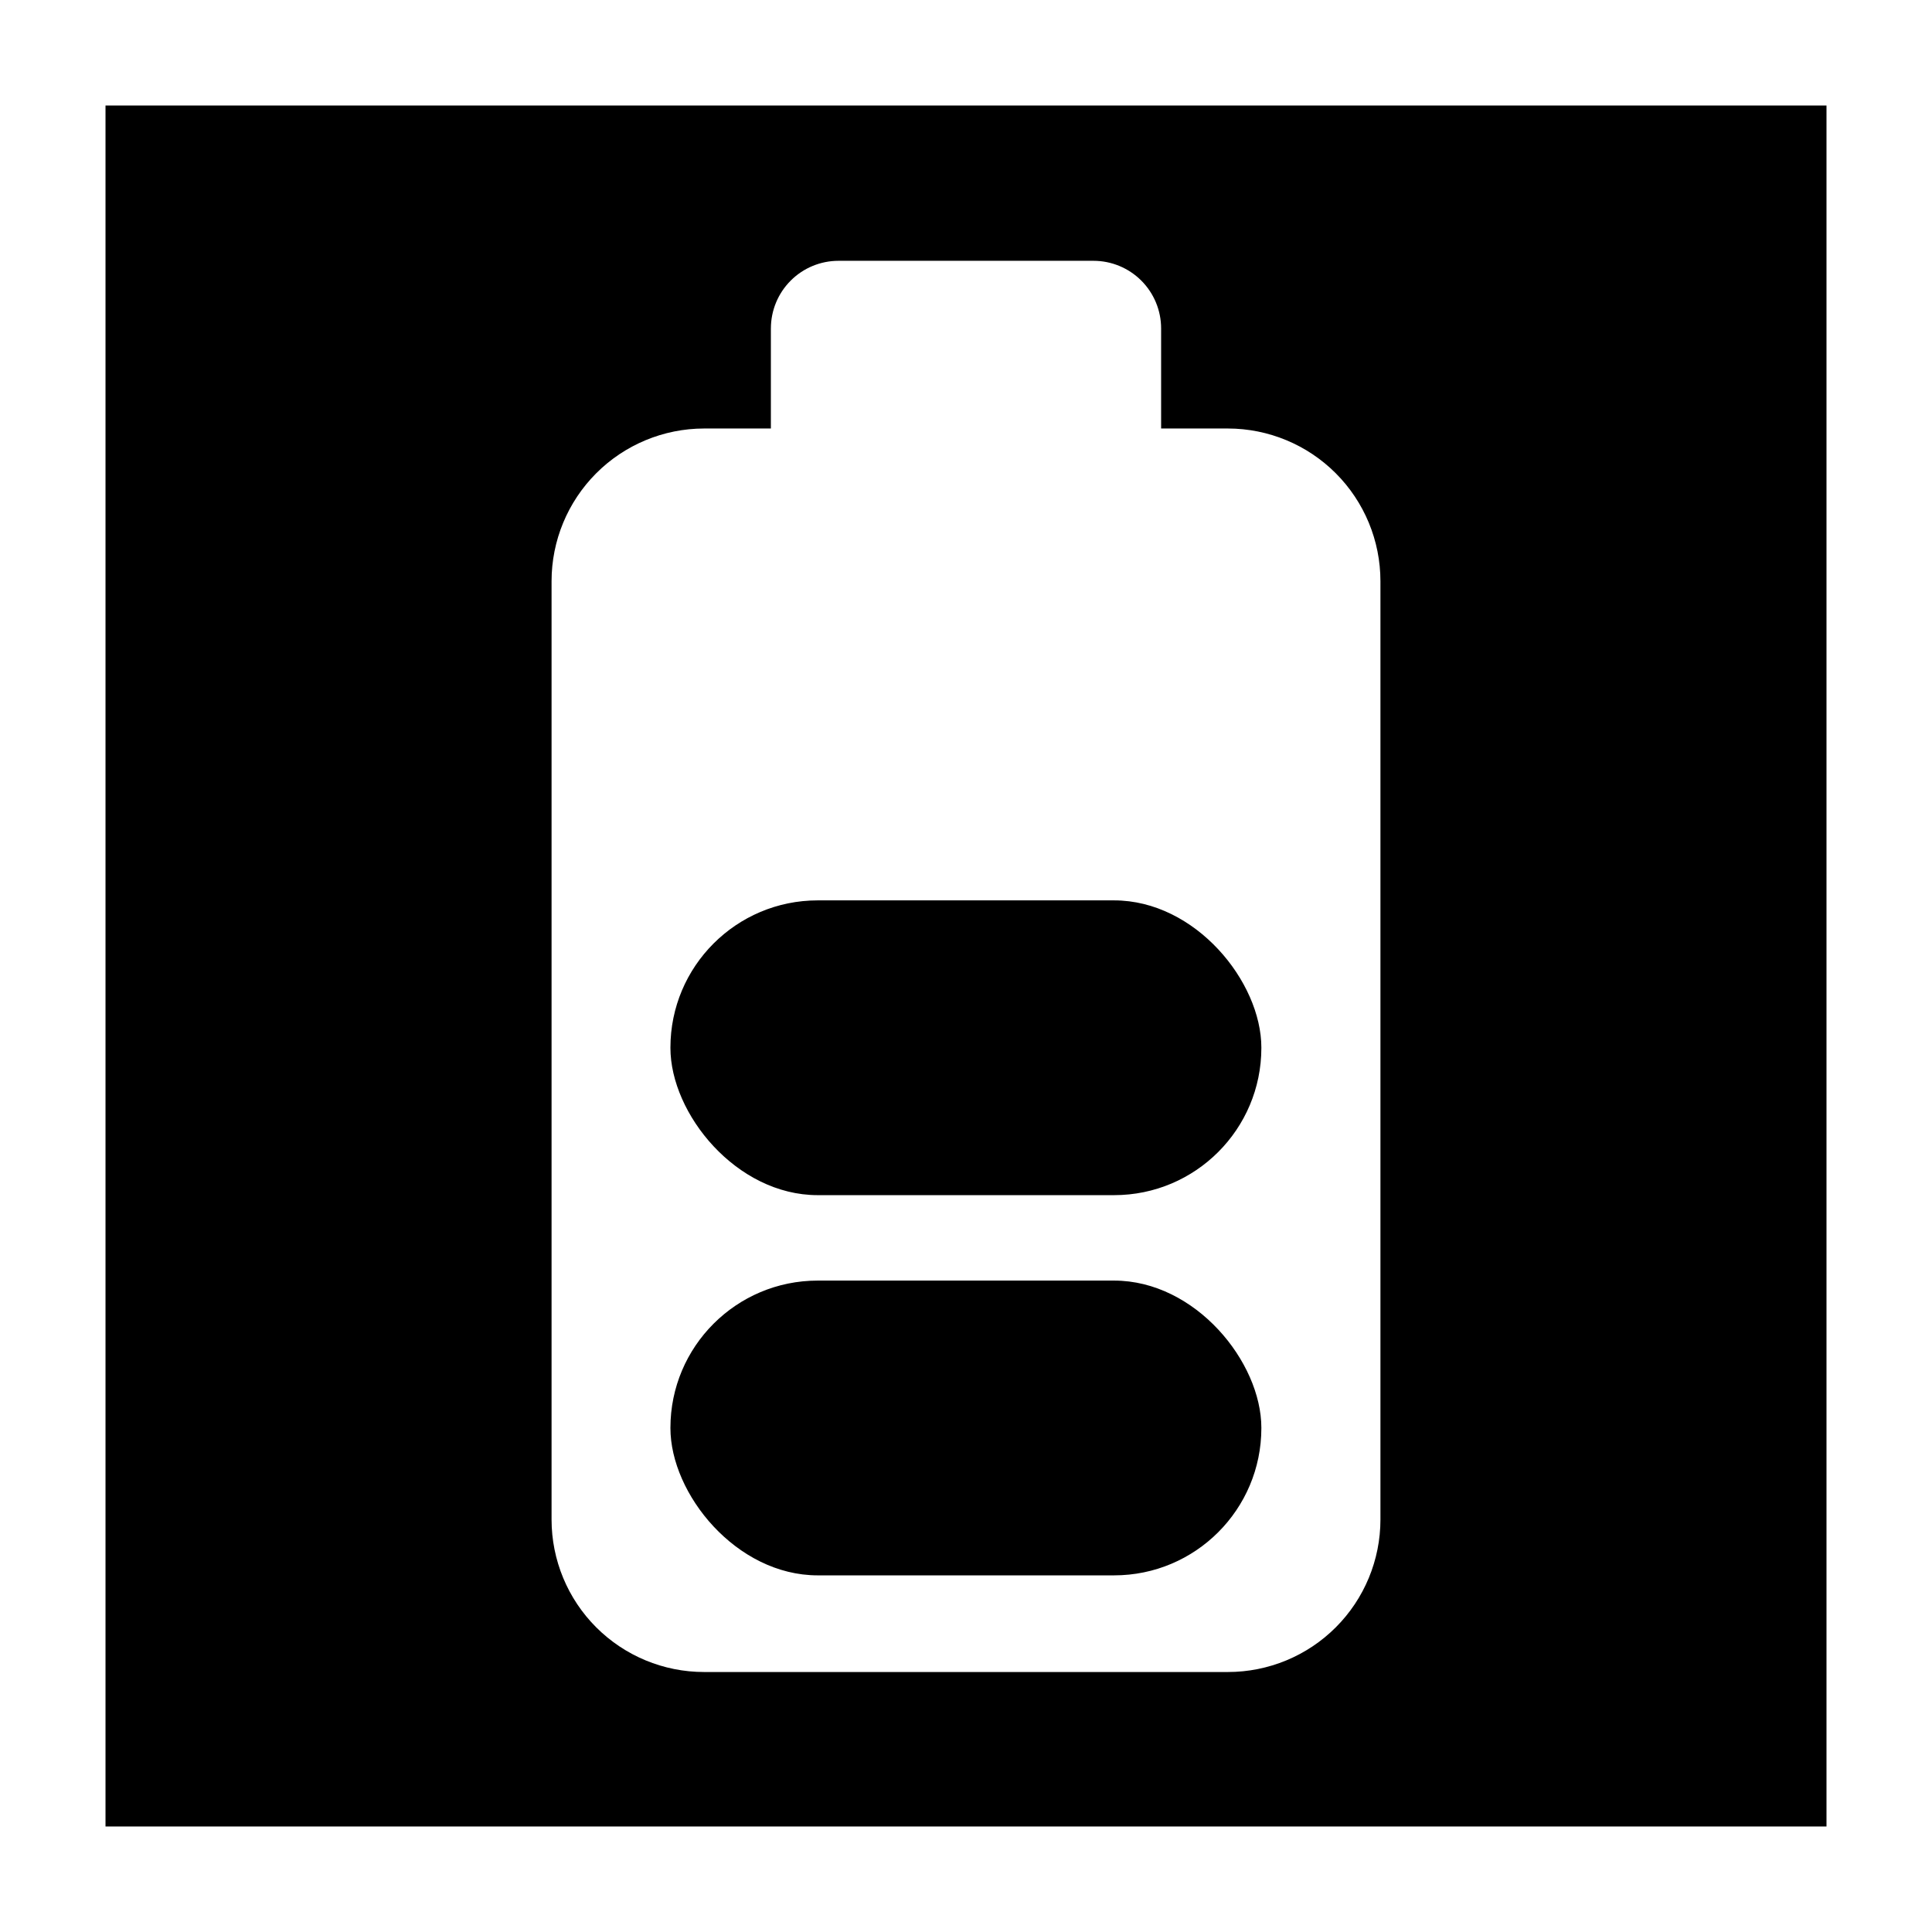
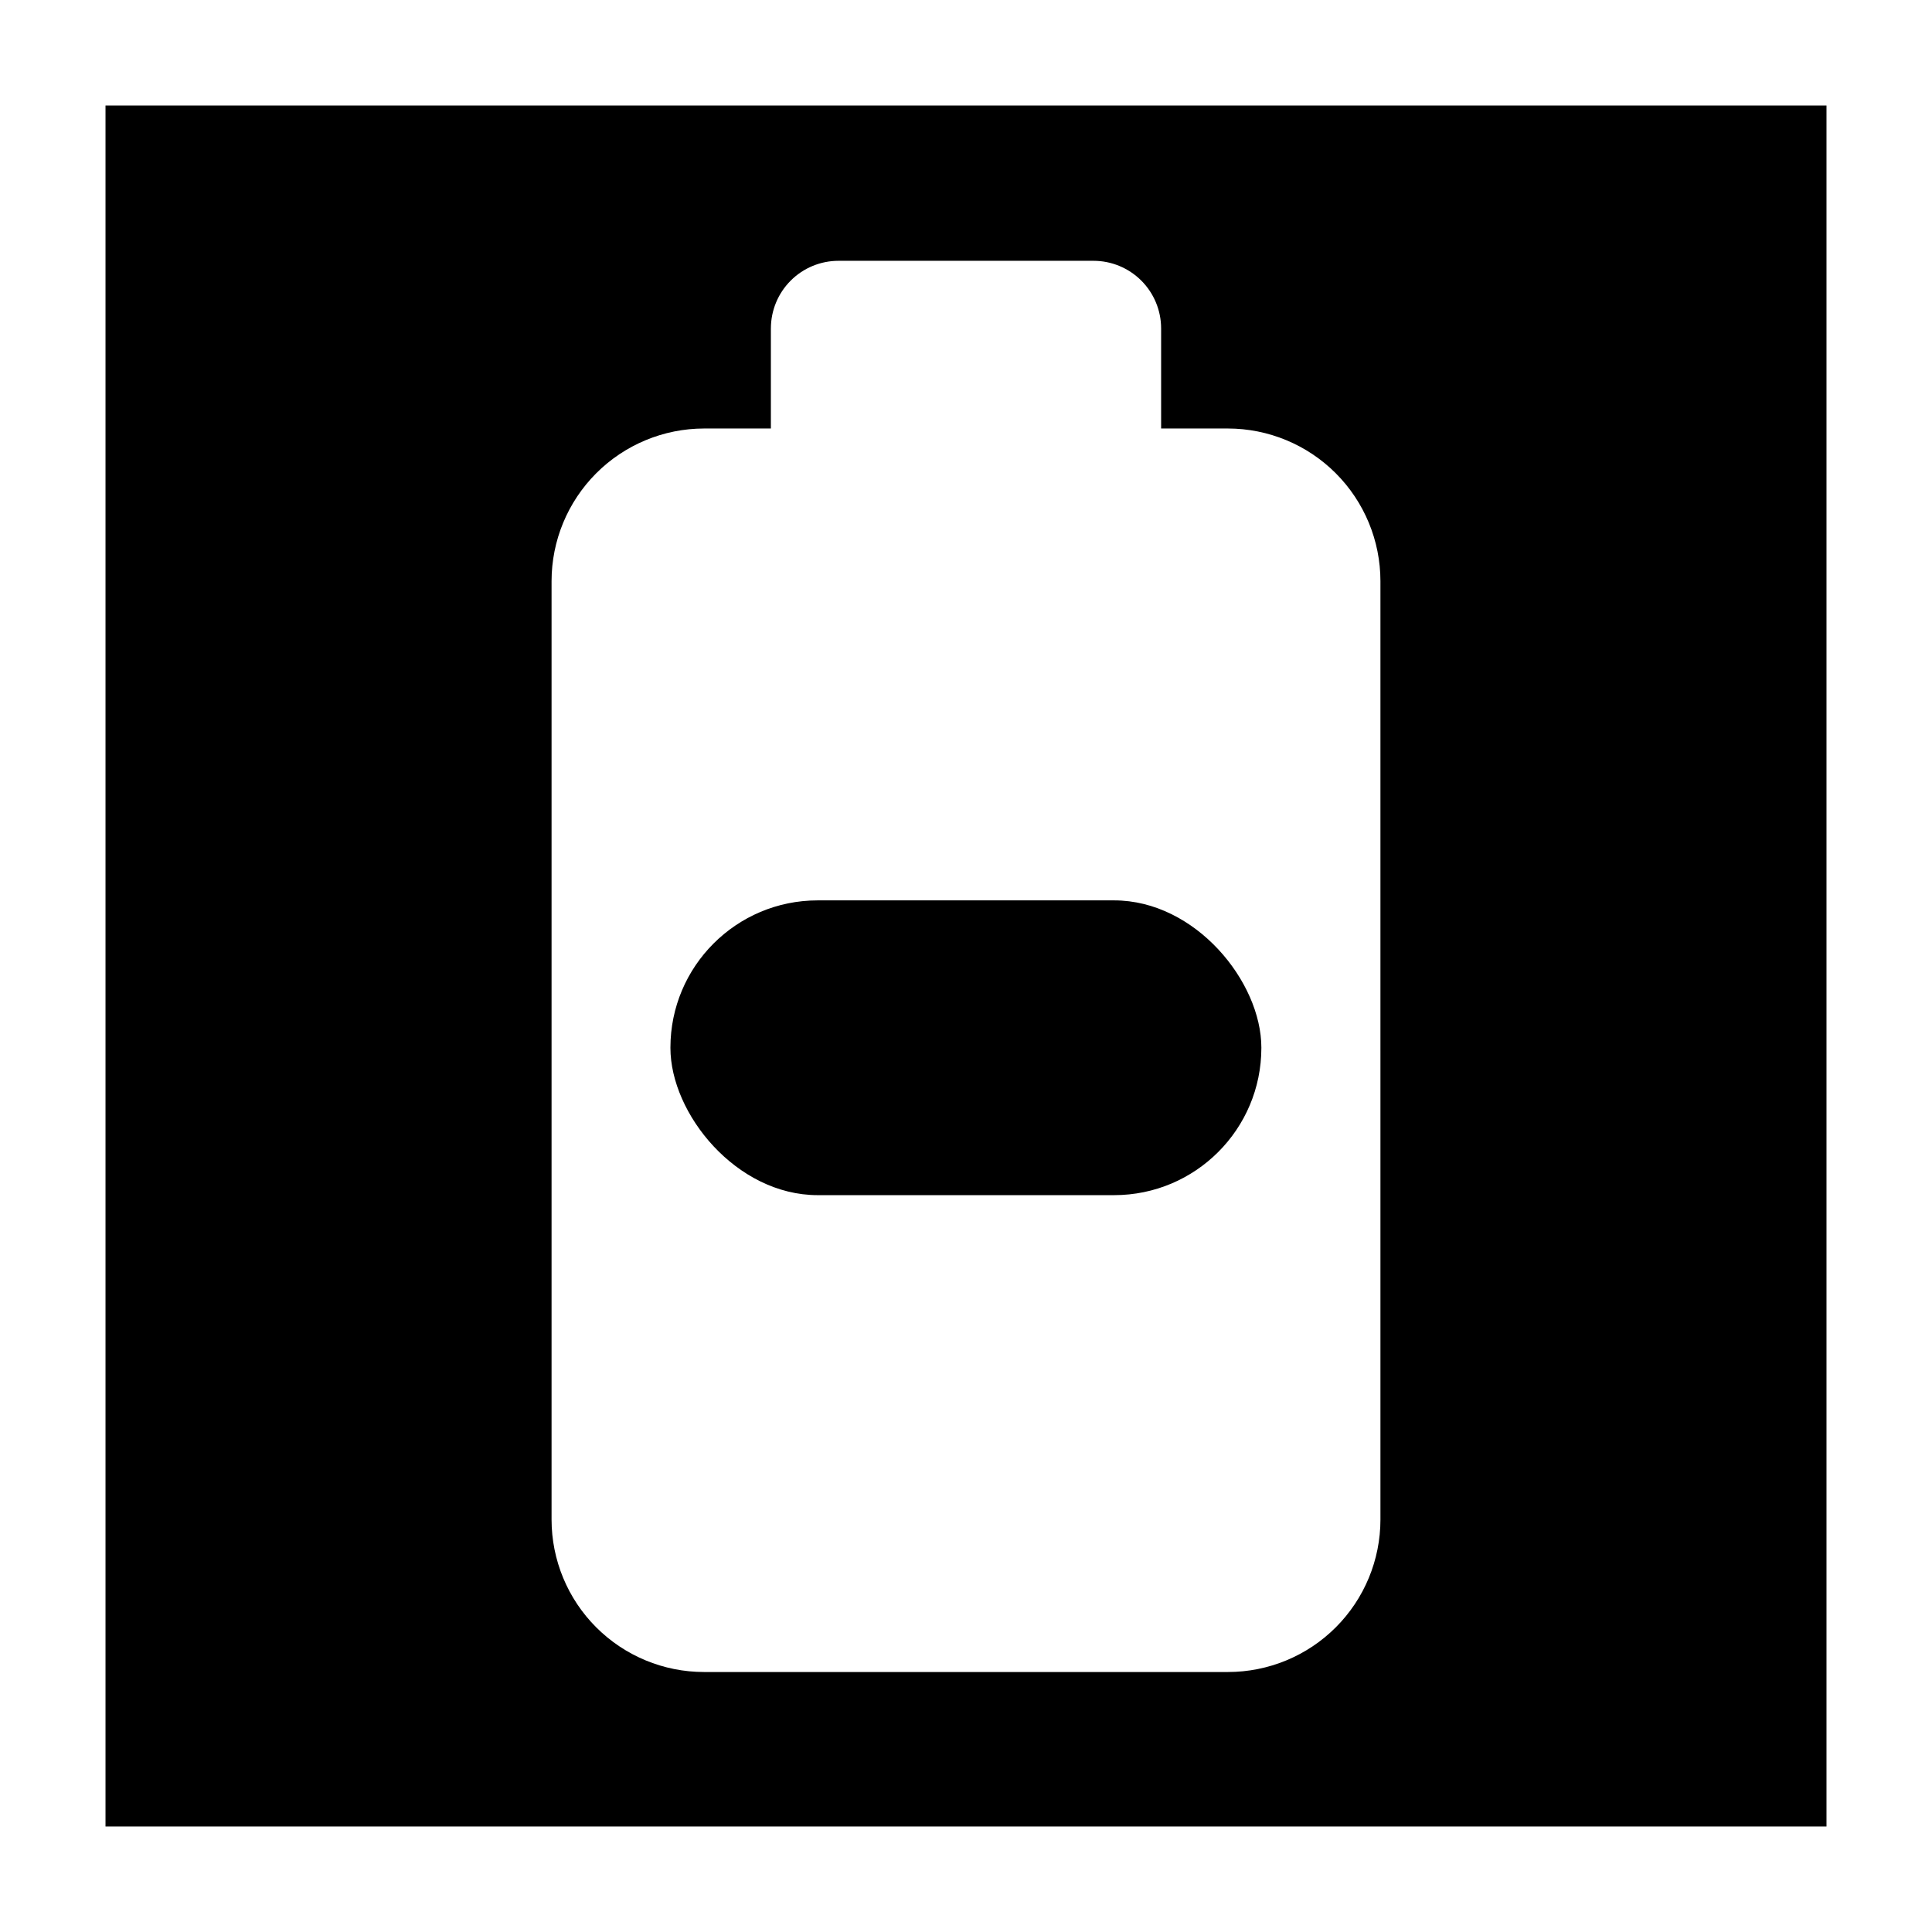
<svg xmlns="http://www.w3.org/2000/svg" fill="#000000" width="800px" height="800px" version="1.1" viewBox="144 144 512 512">
  <g>
    <path d="m171.96 171.96v456.08h456.08v-456.08zm337.87 374.73c0 10.715-4.258 20.996-11.836 28.574-7.578 7.578-17.855 11.836-28.574 11.836h-138.84c-10.719 0-20.996-4.258-28.574-11.836s-11.836-17.859-11.836-28.574v-248.67c0-10.723 4.258-21.004 11.832-28.594 7.578-7.586 17.855-11.855 28.578-11.867h17.711v-26.516l0.004-0.004c0-4.754 1.887-9.312 5.25-12.672 3.359-3.363 7.918-5.25 12.672-5.25h67.566c4.754 0 9.312 1.887 12.676 5.25 3.359 3.359 5.25 7.918 5.25 12.672v26.516h17.711v0.004c10.723 0.012 21 4.281 28.578 11.867 7.578 7.59 11.832 17.871 11.832 28.594z" />
-     <path d="m360.7 483.37h78.543c21.559 0 39.031 21.559 39.031 39.031v0.055c0 21.559-17.477 39.031-39.031 39.031h-78.543c-21.559 0-39.031-21.559-39.031-39.031v-0.055c0-21.559 17.477-39.031 39.031-39.031z" />
    <path d="m360.7 382.61h78.543c21.559 0 39.031 21.559 39.031 39.031v0.055c0 21.559-17.477 39.031-39.031 39.031h-78.543c-21.559 0-39.031-21.559-39.031-39.031v-0.055c0-21.559 17.477-39.031 39.031-39.031z" />
  </g>
</svg>